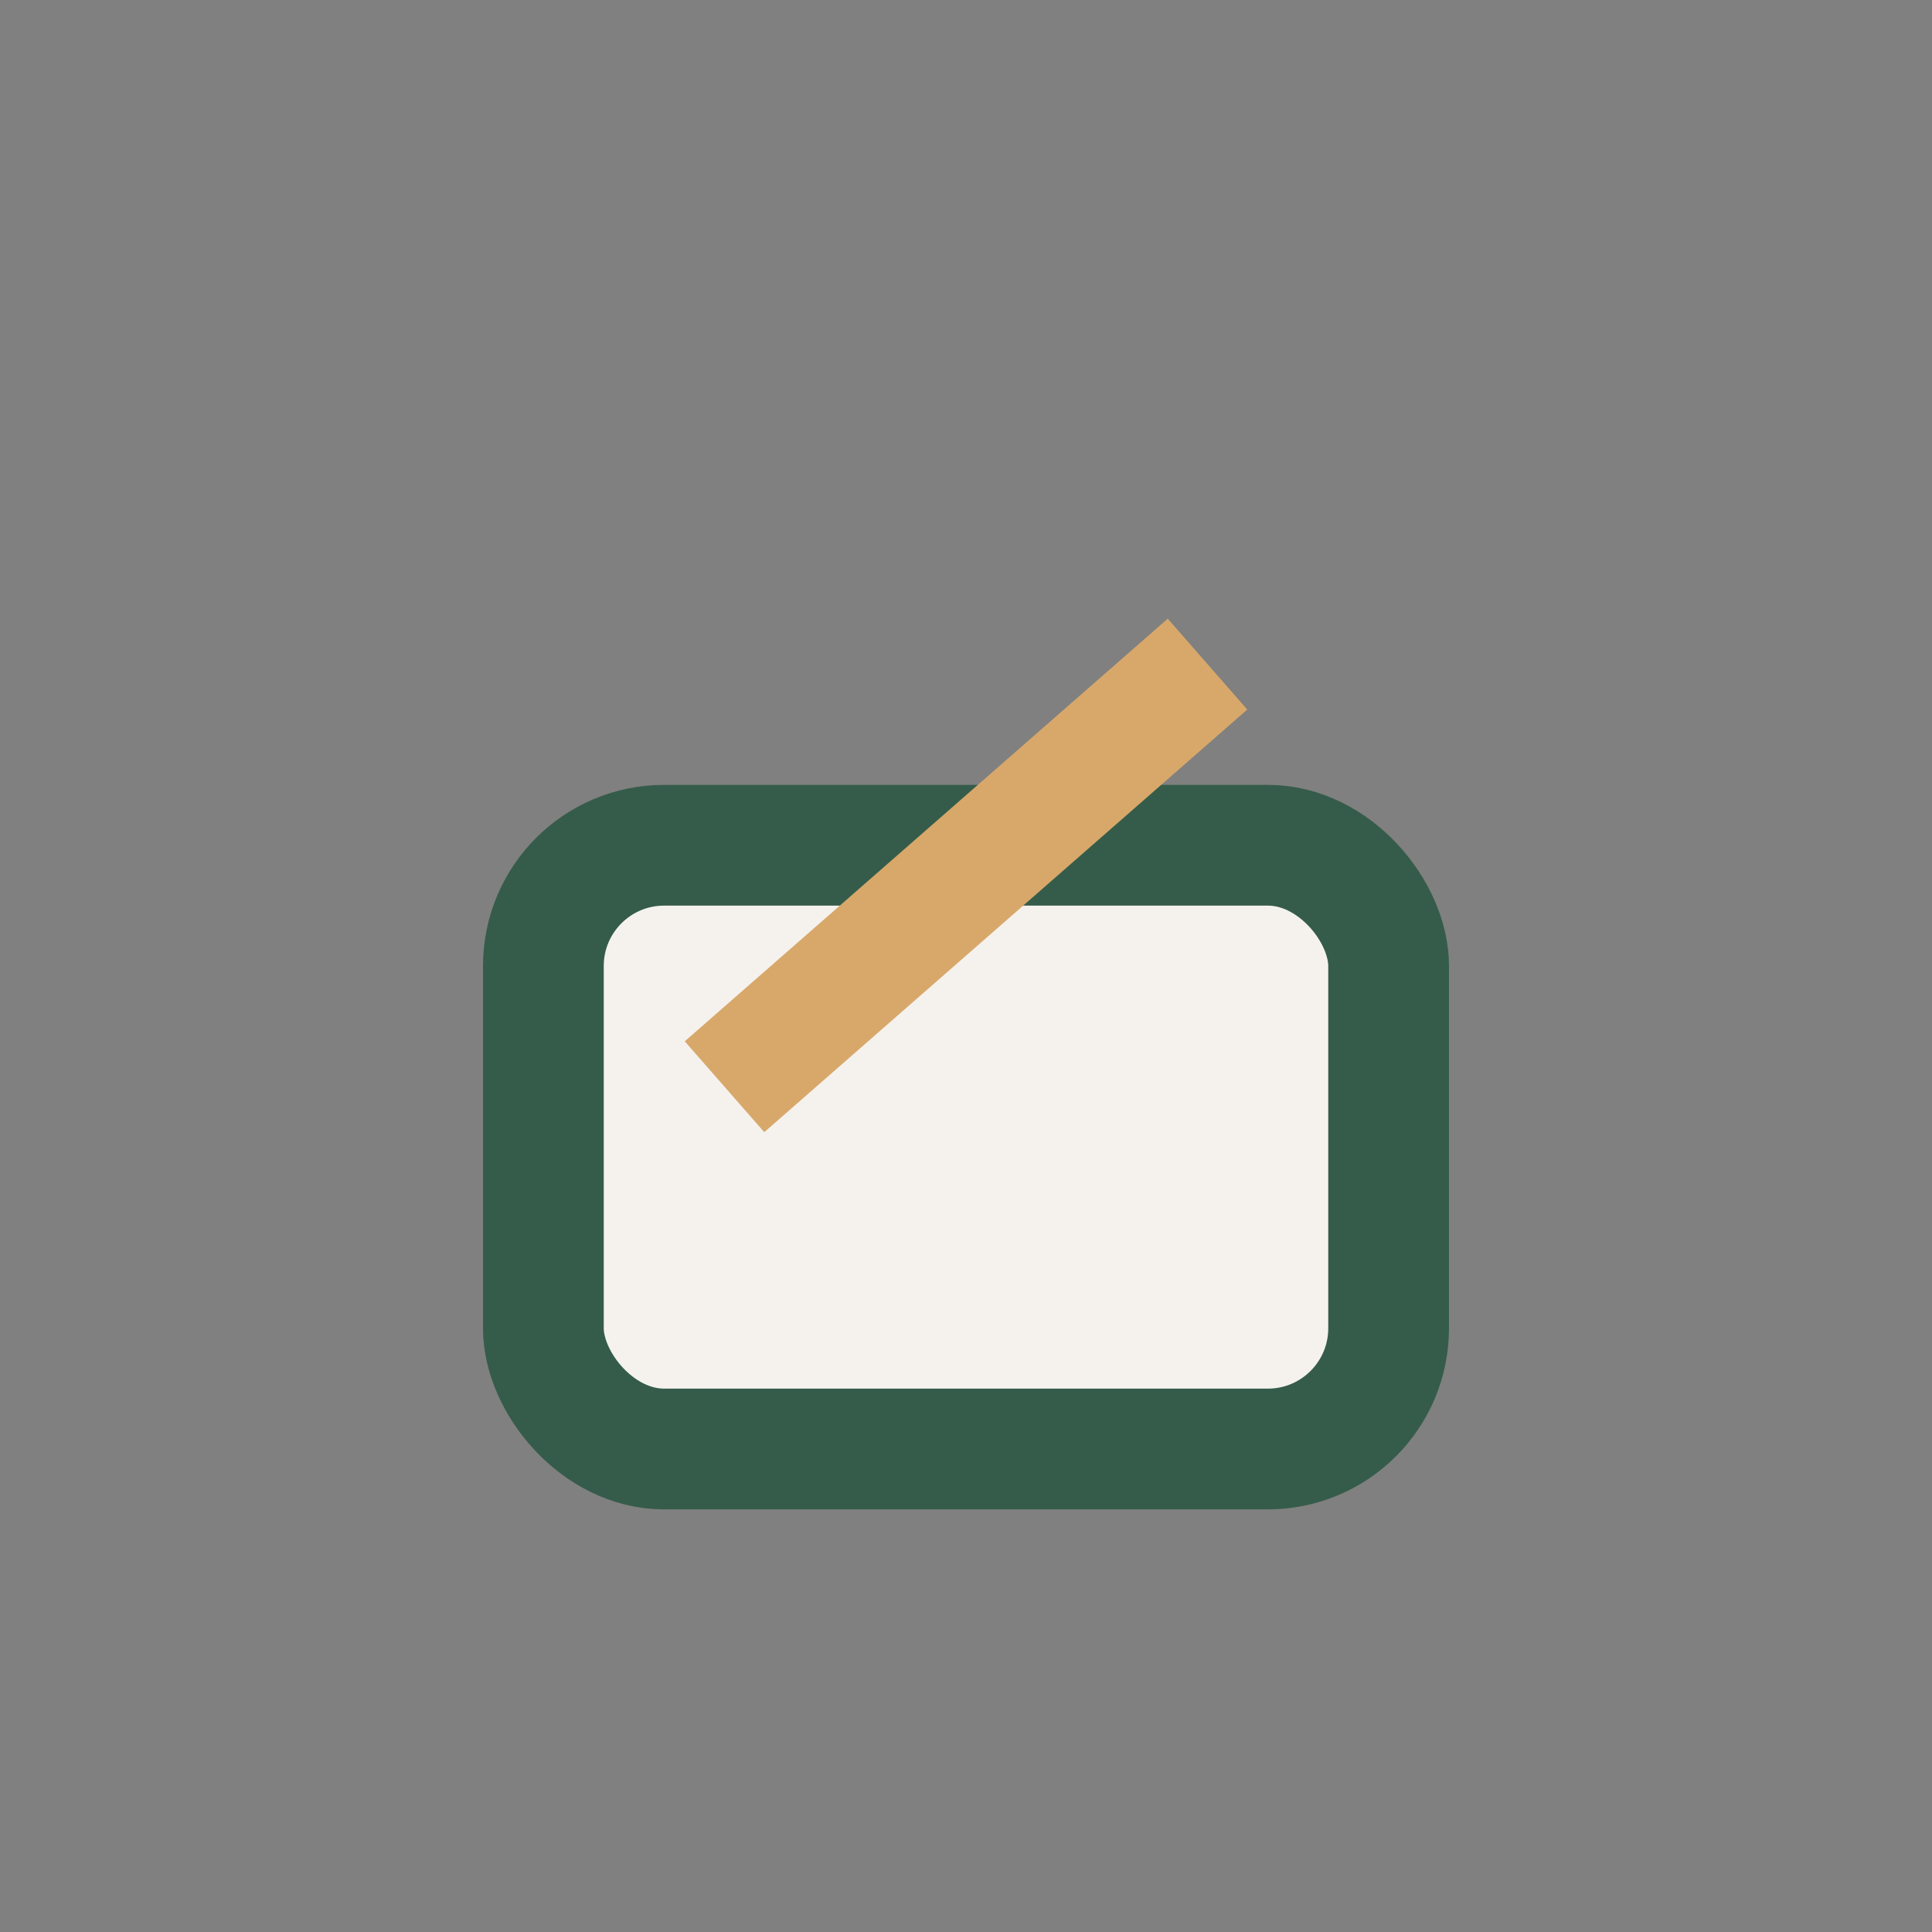
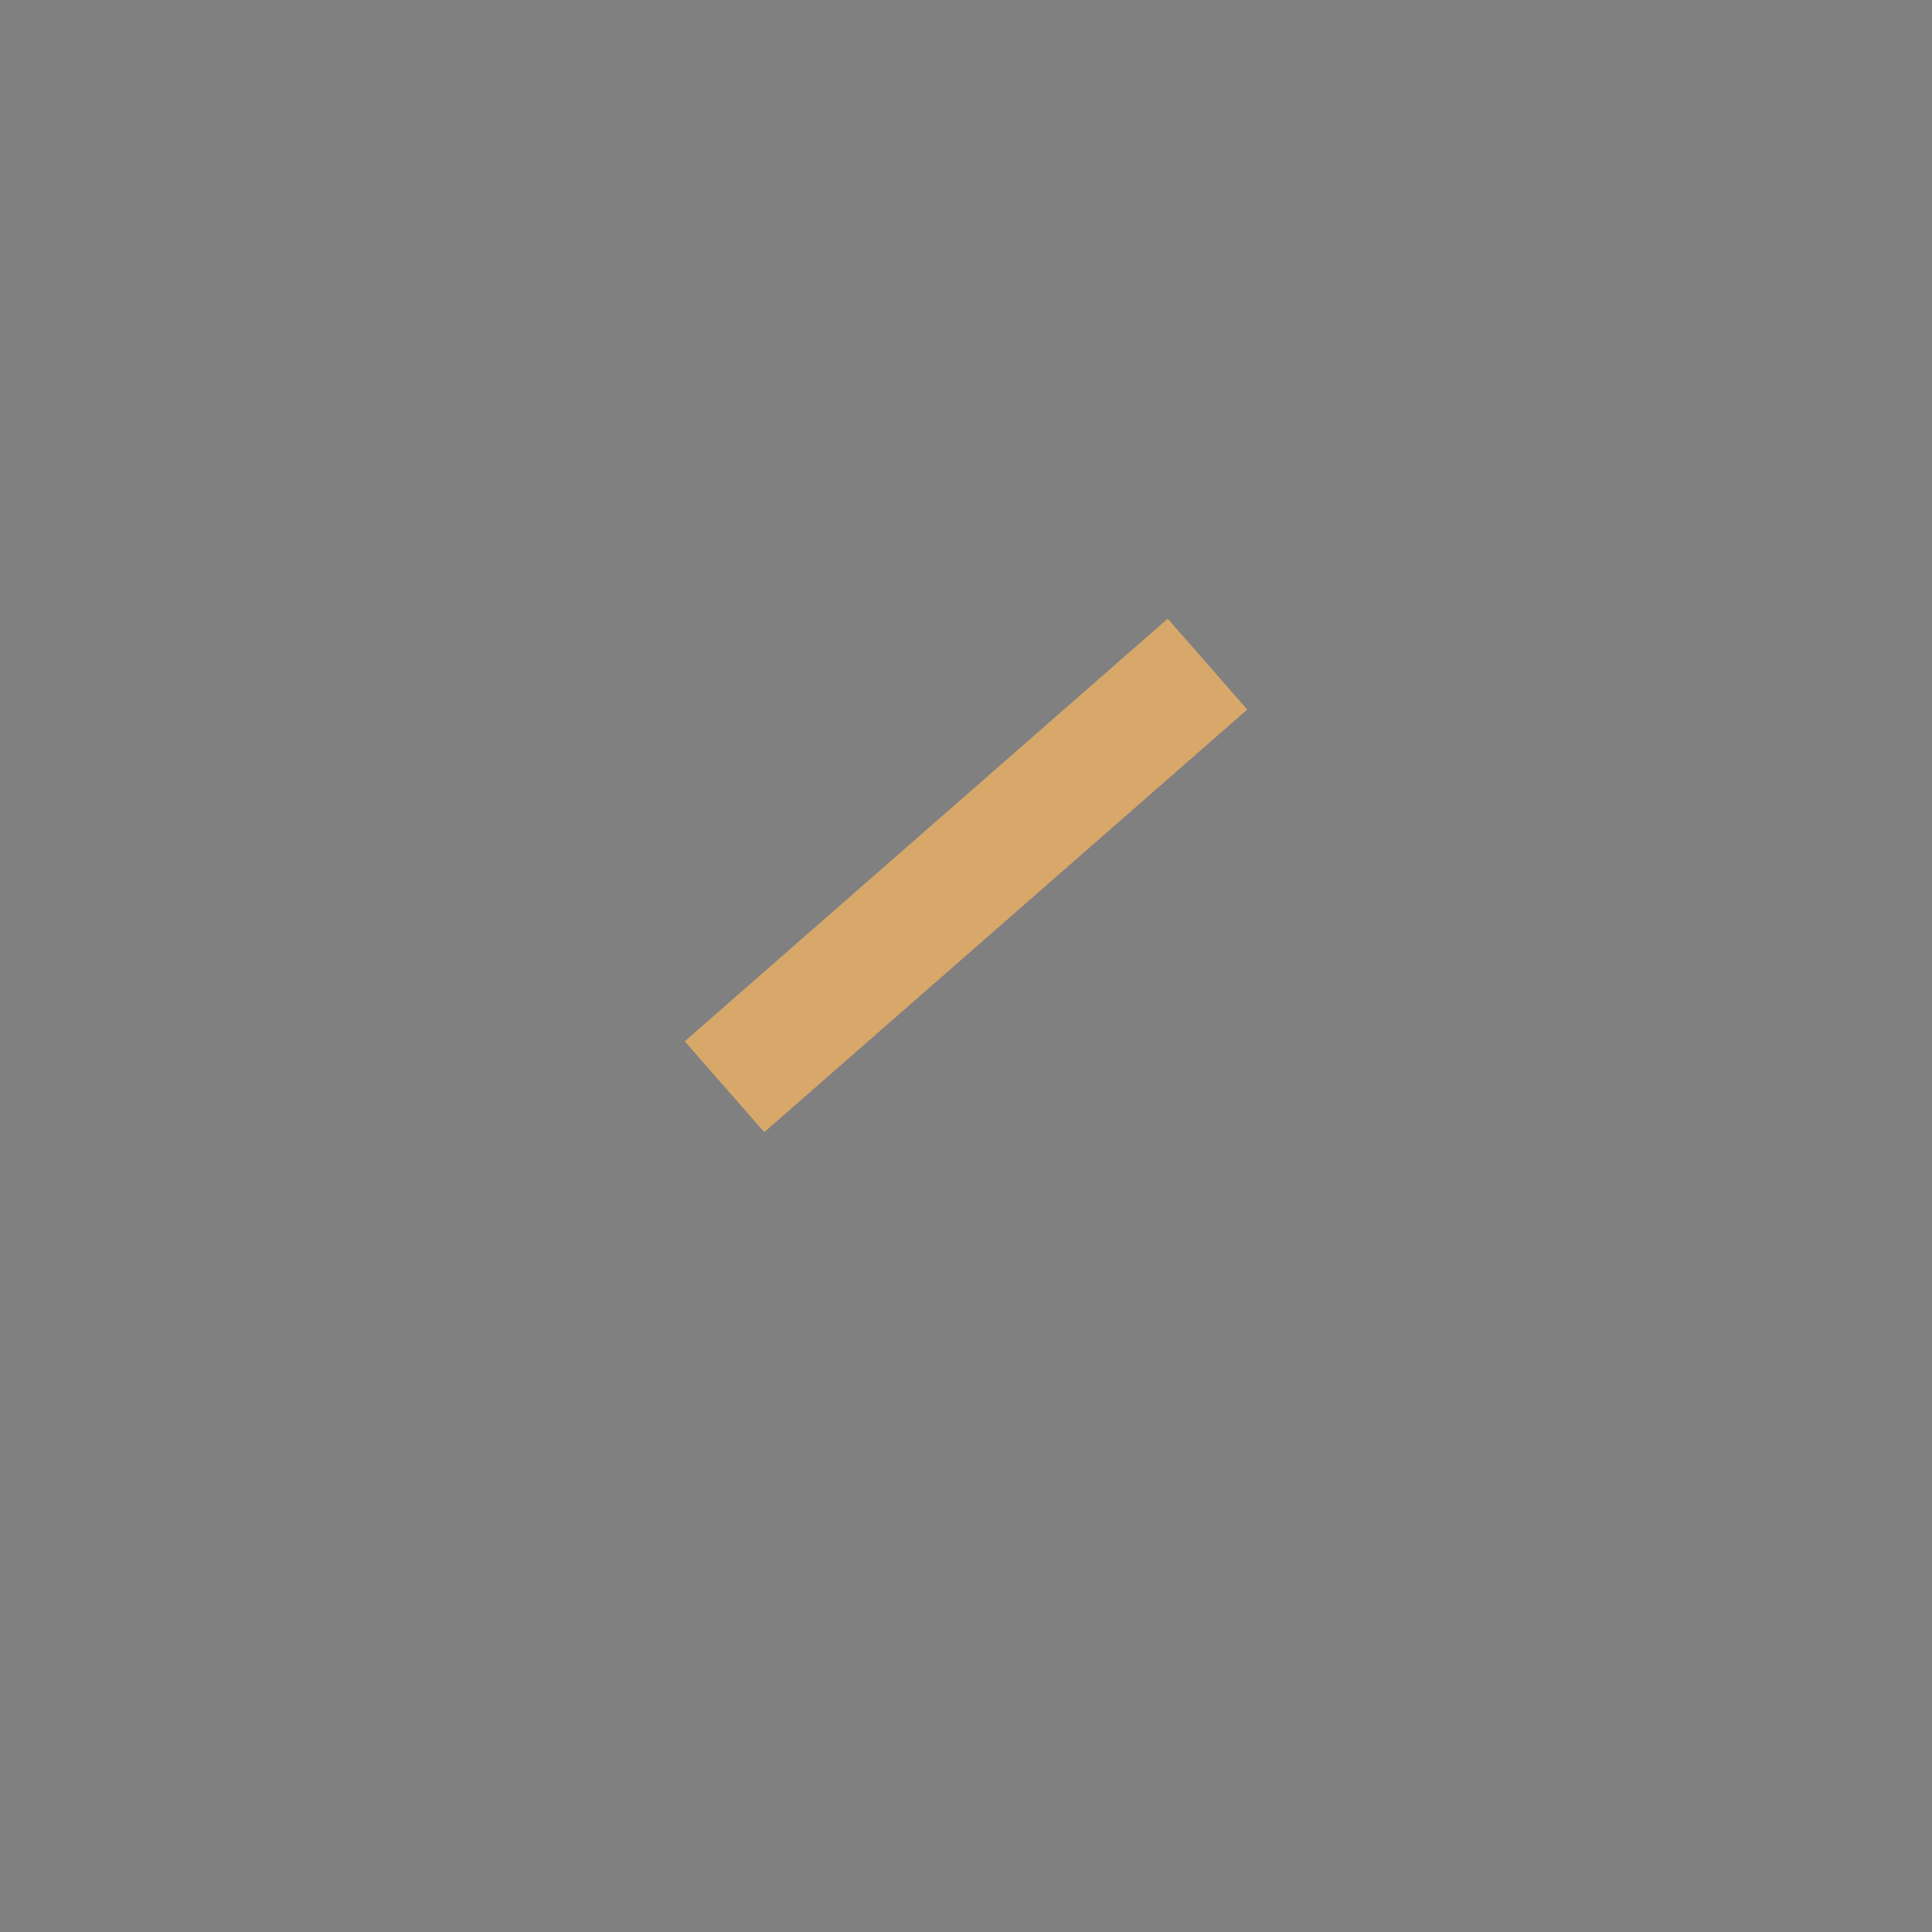
<svg xmlns="http://www.w3.org/2000/svg" width="32" height="32" viewBox="0 0 32 32">
  <rect x="0" y="0" width="32" height="32" fill="#808080" stroke="none" />
-   <rect x="9" y="14" width="14" height="10" rx="2" fill="#F5F2EE" stroke="#355C4A" stroke-width="2" />
  <path d="M12 18l8-7" stroke="#D8A86A" stroke-width="2" />
</svg>